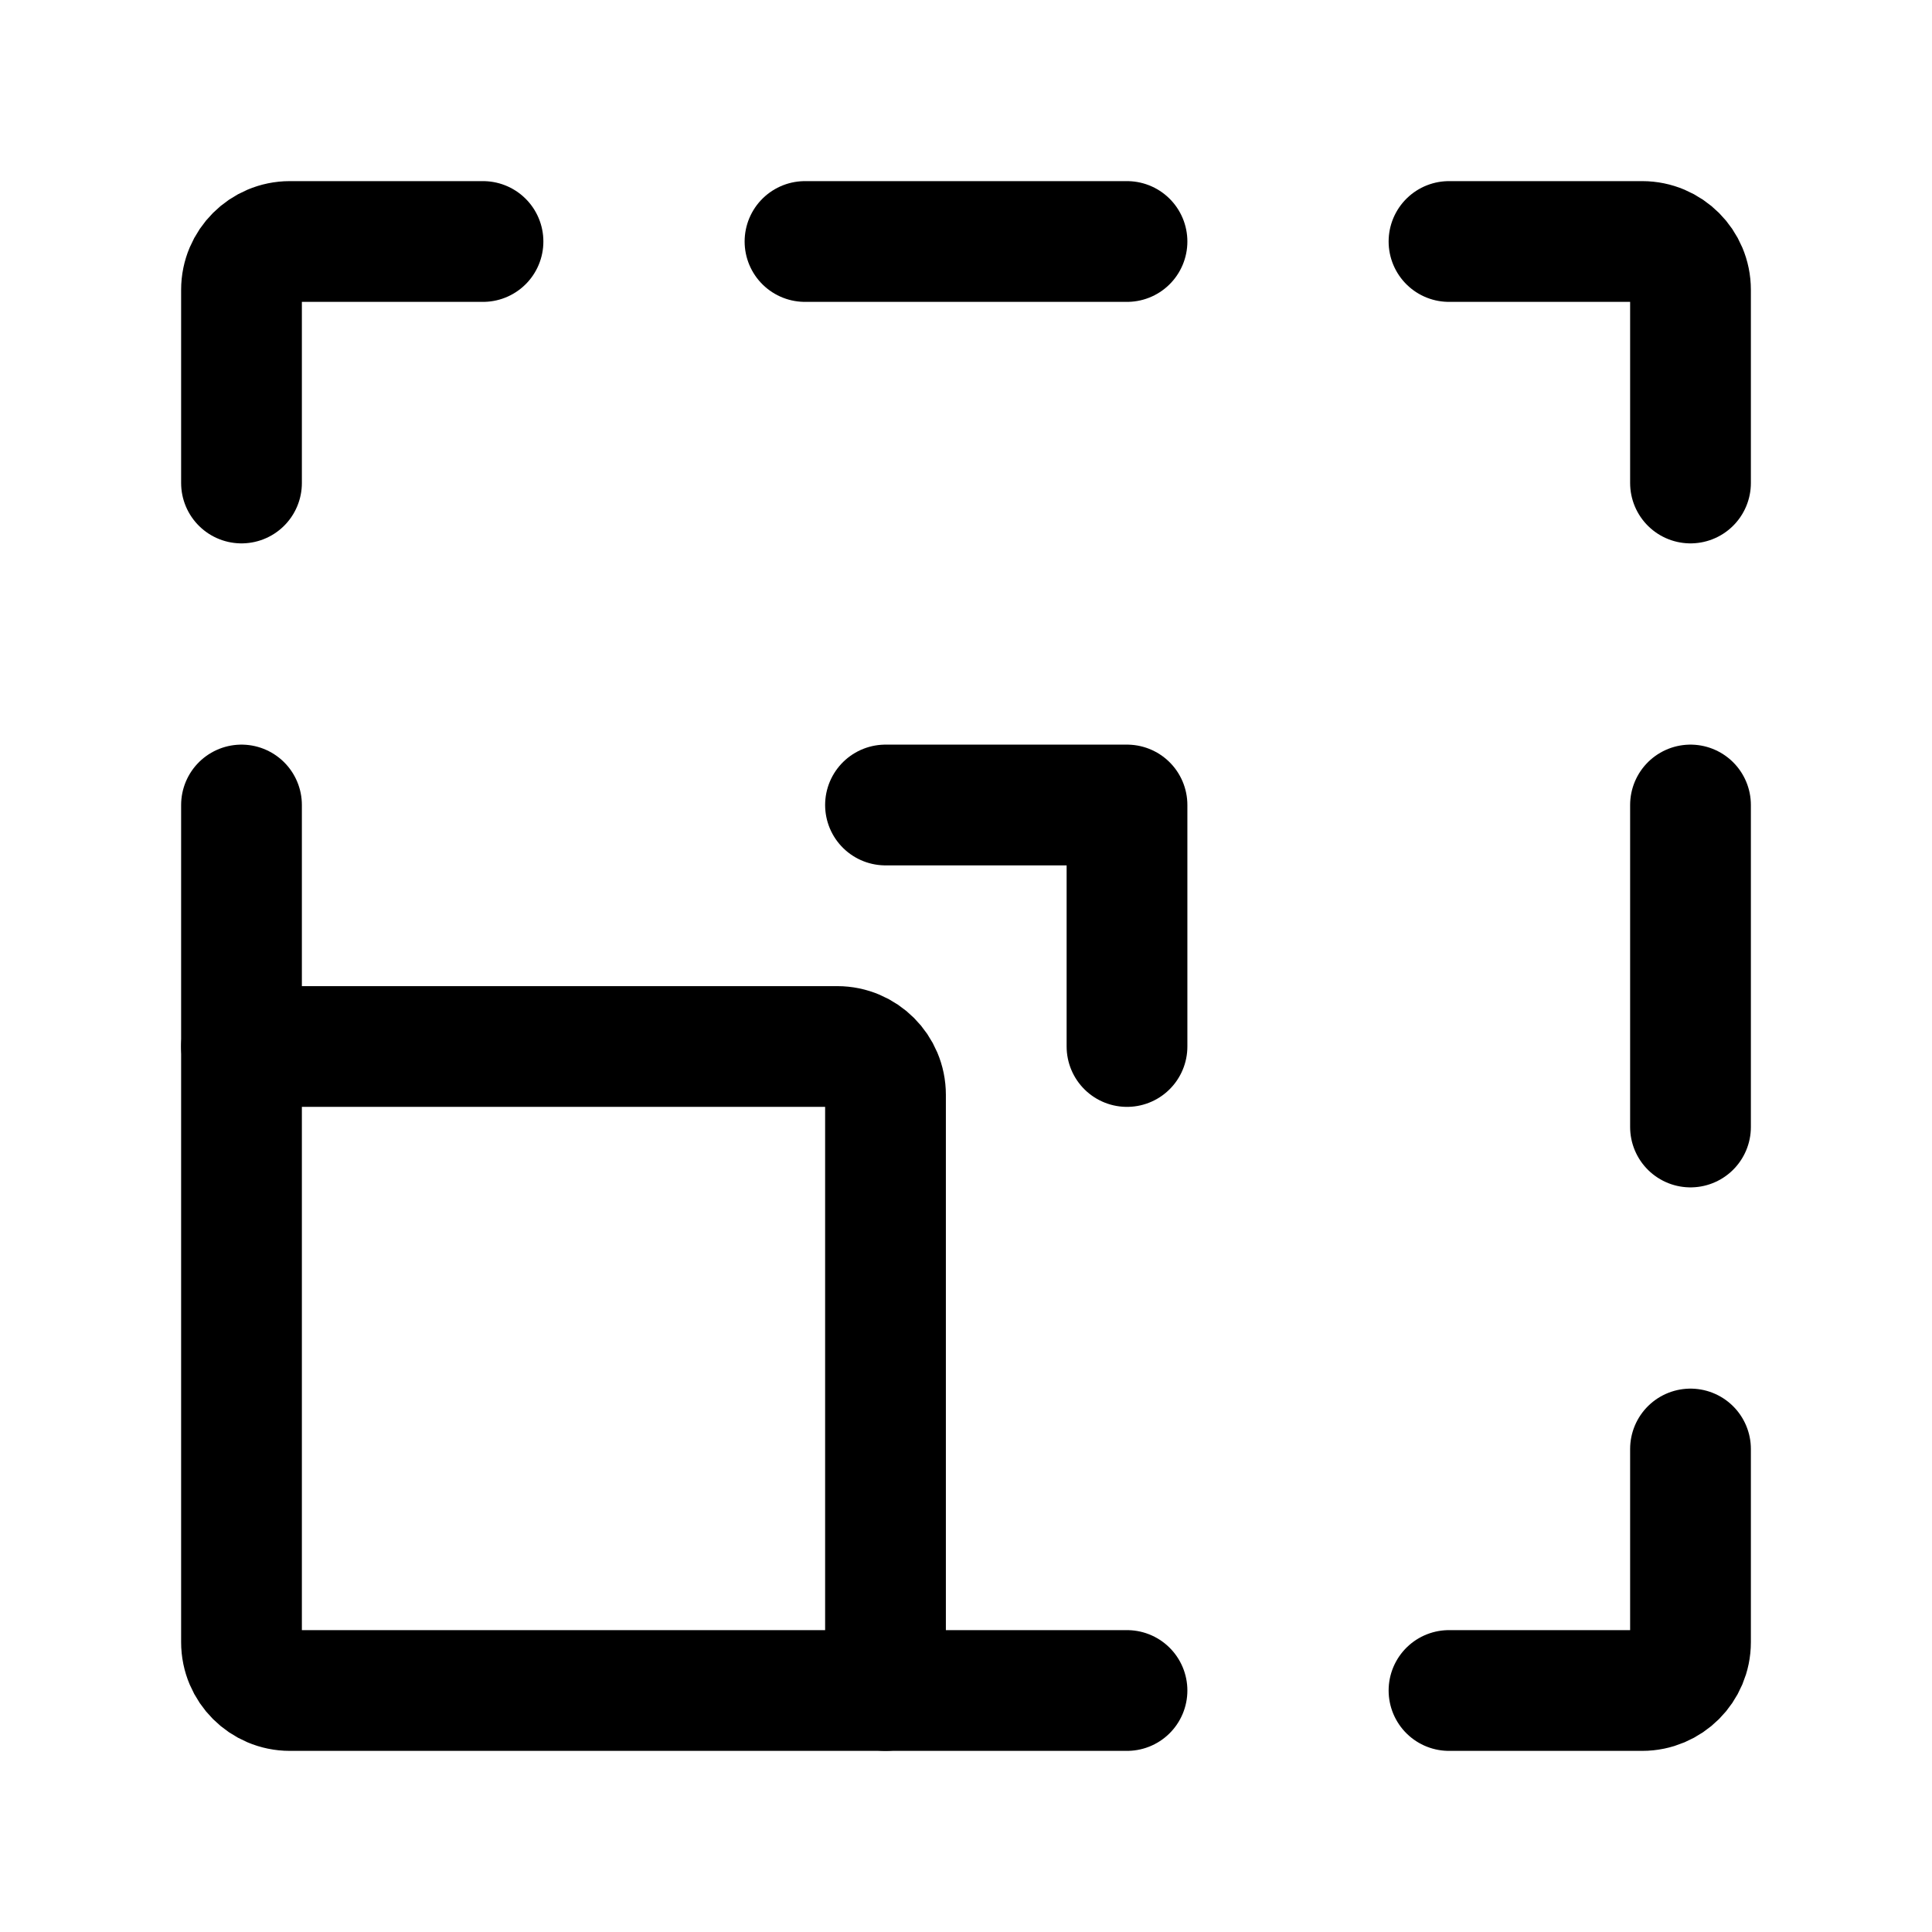
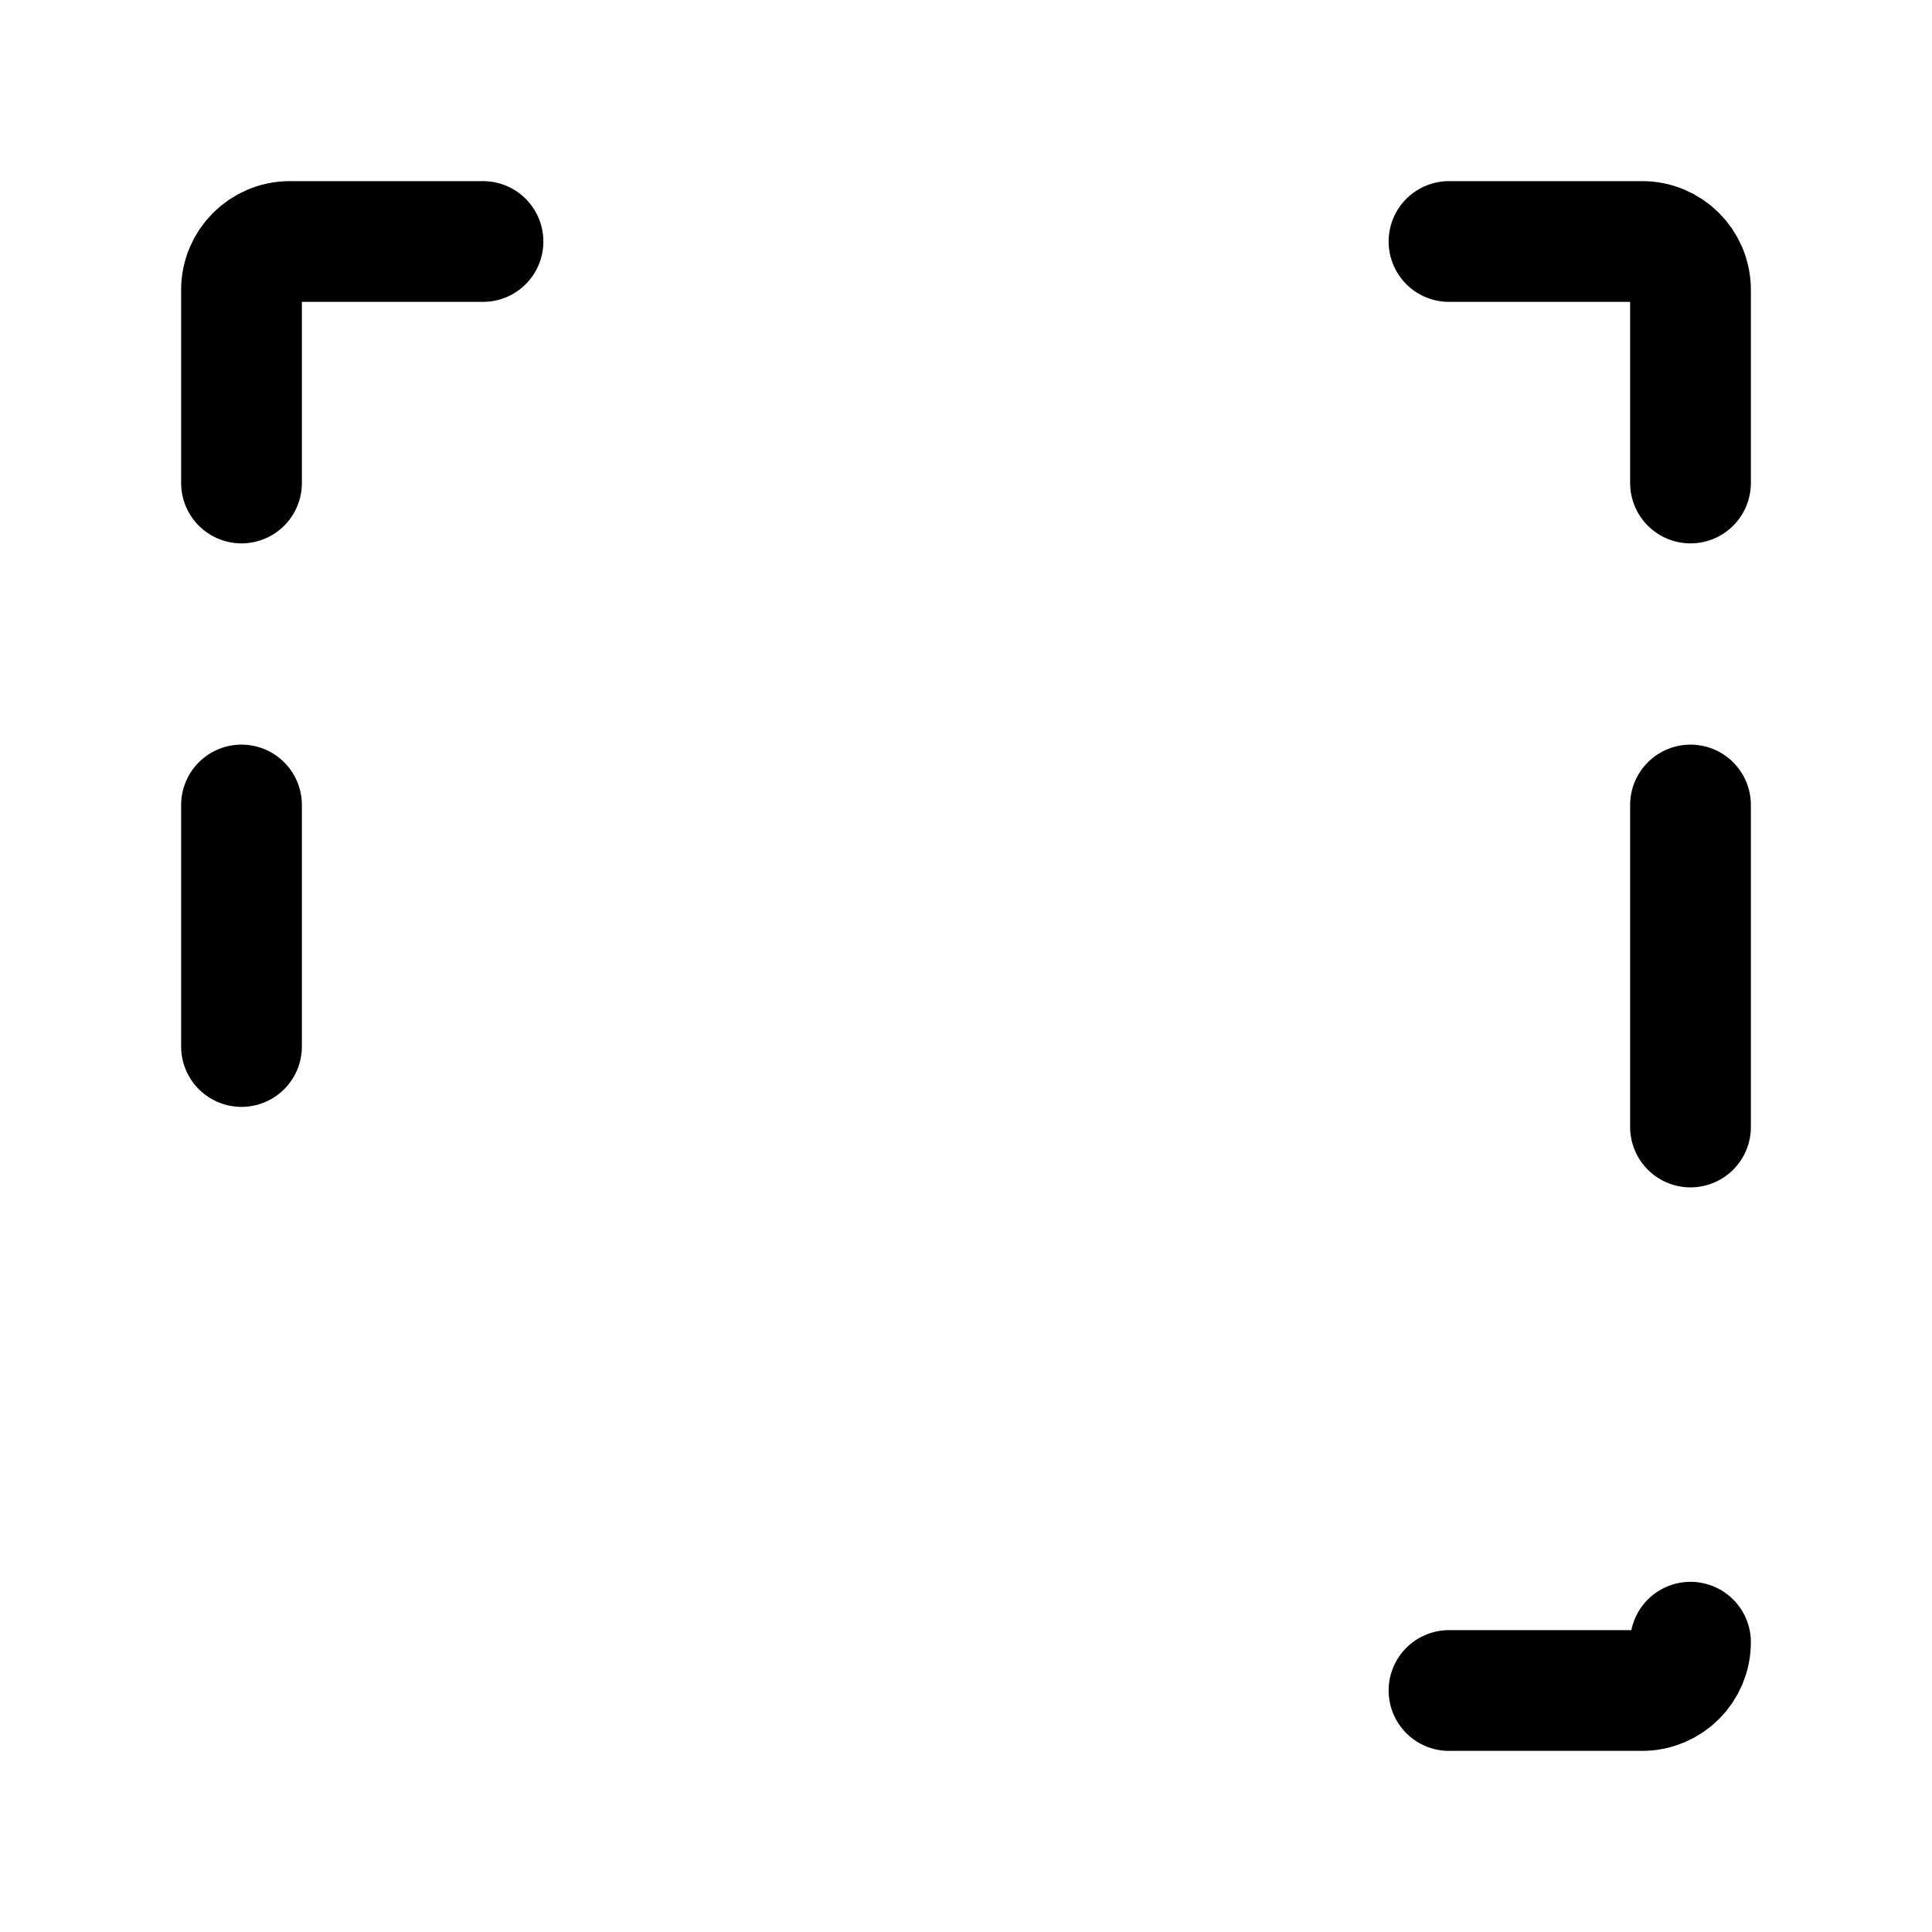
<svg xmlns="http://www.w3.org/2000/svg" width="24" height="24" stroke-width="1.5" viewBox="0 0 24 24" fill="none">
-   <path d="M11 13.6V21H3.6C3.269 21 3 20.731 3 20.4V13H10.4C10.731 13 11 13.269 11 13.6Z" stroke="currentColor" stroke-linecap="round" stroke-linejoin="round" />
-   <path d="M11 21H14" stroke="currentColor" stroke-linecap="round" stroke-linejoin="round" />
  <path d="M3 13V10" stroke="currentColor" stroke-linecap="round" stroke-linejoin="round" />
  <path d="M6 3H3.6C3.269 3 3 3.269 3 3.6V6" stroke="currentColor" stroke-linecap="round" stroke-linejoin="round" />
-   <path d="M14 3H10" stroke="currentColor" stroke-linecap="round" stroke-linejoin="round" />
  <path d="M21 10V14" stroke="currentColor" stroke-linecap="round" stroke-linejoin="round" />
  <path d="M18 3H20.4C20.731 3 21 3.269 21 3.6V6" stroke="currentColor" stroke-linecap="round" stroke-linejoin="round" />
-   <path d="M18 21H20.4C20.731 21 21 20.731 21 20.4V18" stroke="currentColor" stroke-linecap="round" stroke-linejoin="round" />
-   <path d="M11 10H14V13" stroke="currentColor" stroke-linecap="round" stroke-linejoin="round" />
+   <path d="M18 21H20.4C20.731 21 21 20.731 21 20.4" stroke="currentColor" stroke-linecap="round" stroke-linejoin="round" />
</svg>